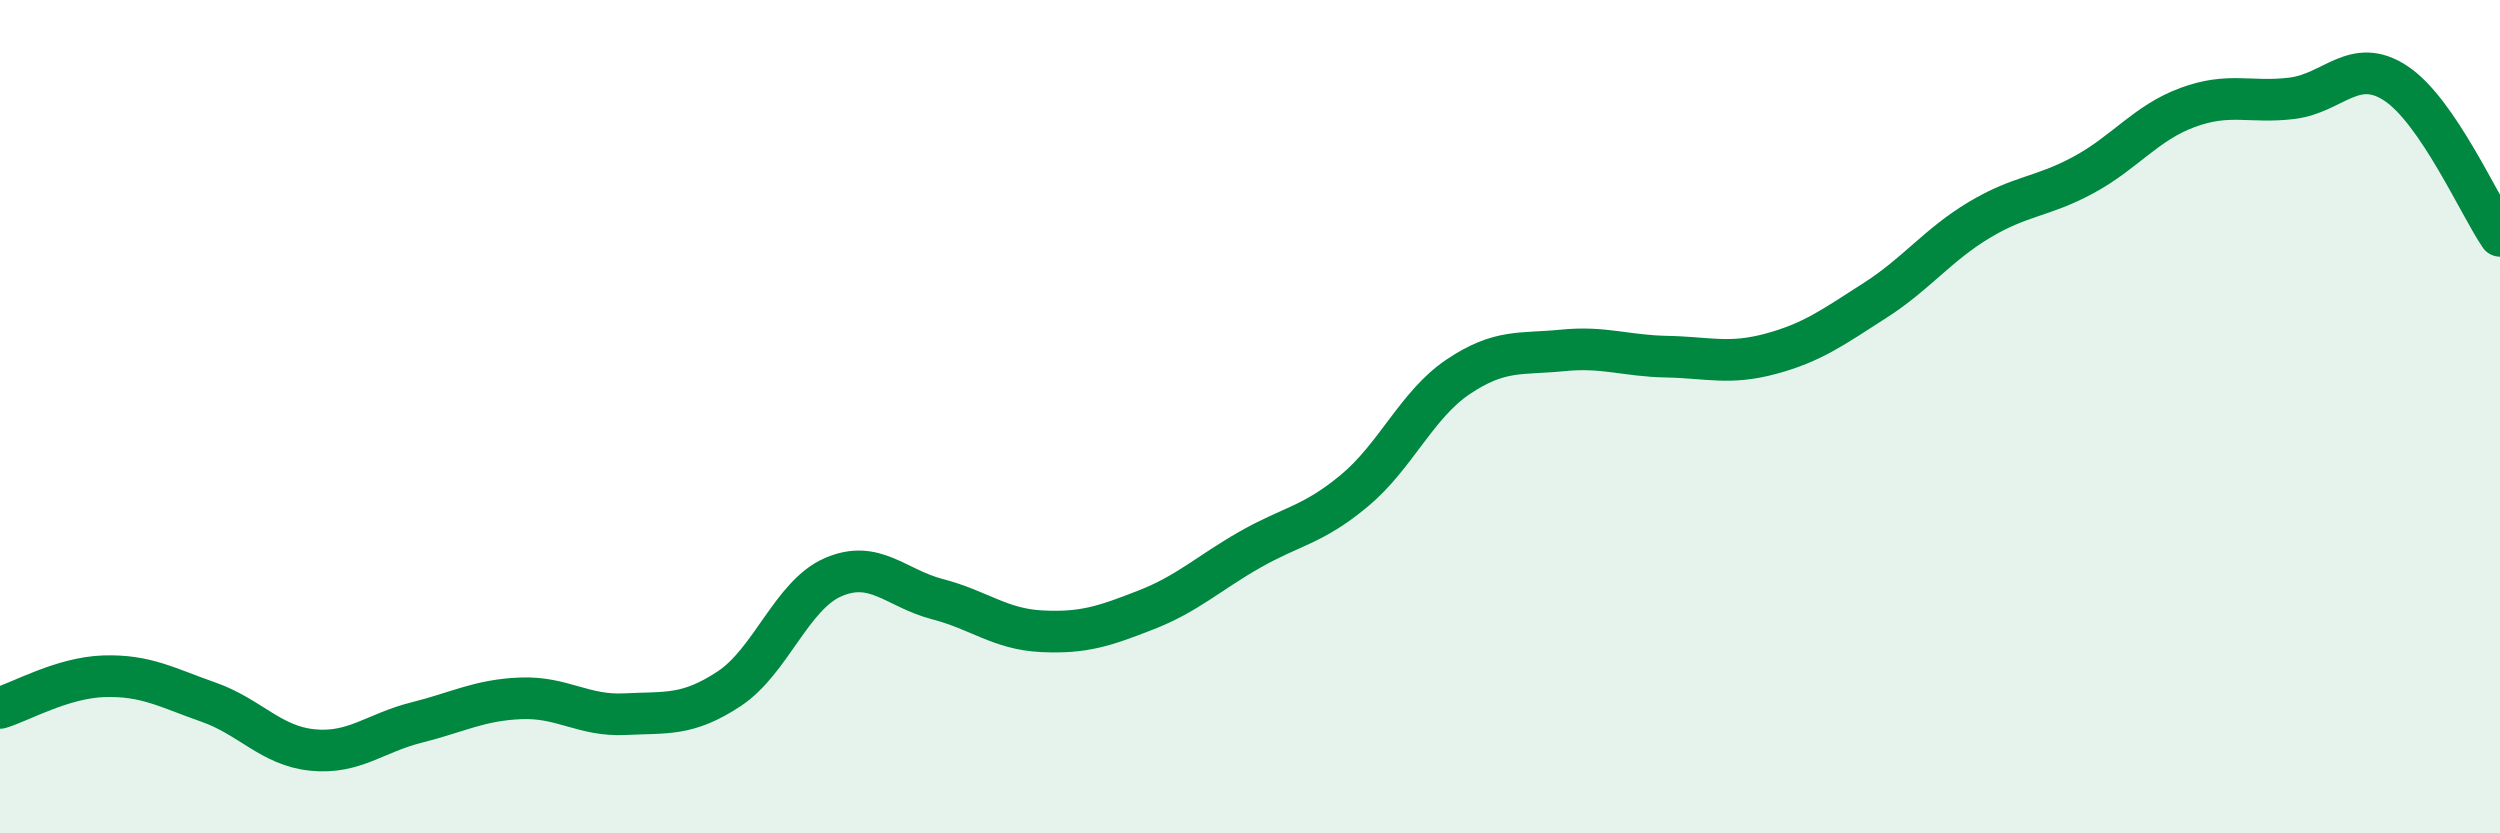
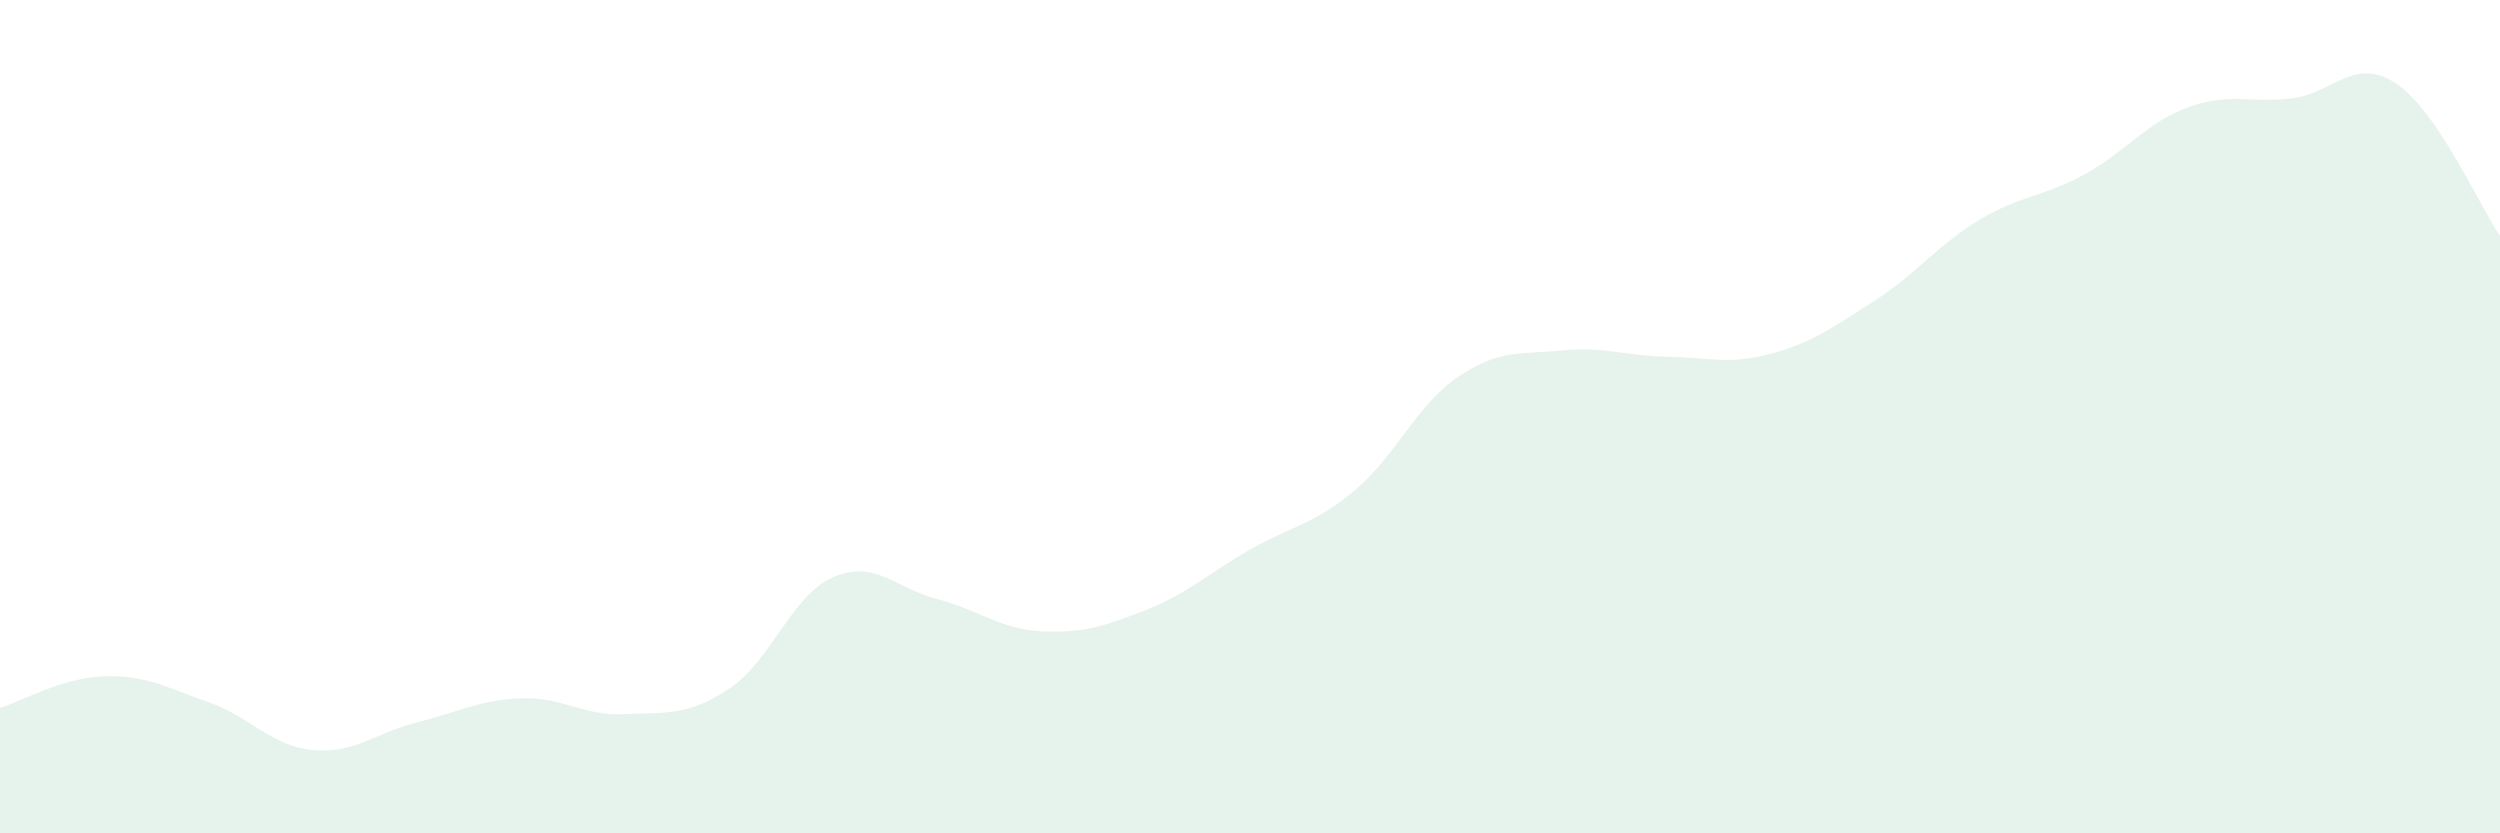
<svg xmlns="http://www.w3.org/2000/svg" width="60" height="20" viewBox="0 0 60 20">
  <path d="M 0,16.99 C 0.5,16.84 1.5,16.26 2.5,16.23 C 3.5,16.2 4,16.5 5,16.85 C 6,17.2 6.5,17.9 7.5,18 C 8.5,18.1 9,17.59 10,17.34 C 11,17.09 11.5,16.8 12.5,16.76 C 13.5,16.72 14,17.19 15,17.14 C 16,17.09 16.5,17.19 17.5,16.53 C 18.5,15.87 19,14.28 20,13.85 C 21,13.42 21.5,14.12 22.5,14.38 C 23.5,14.64 24,15.1 25,15.15 C 26,15.2 26.5,15.03 27.5,14.64 C 28.5,14.25 29,13.76 30,13.19 C 31,12.62 31.5,12.61 32.5,11.78 C 33.5,10.95 34,9.71 35,9.04 C 36,8.37 36.5,8.51 37.5,8.41 C 38.5,8.31 39,8.54 40,8.56 C 41,8.58 41.5,8.76 42.5,8.49 C 43.5,8.22 44,7.85 45,7.21 C 46,6.57 46.5,5.88 47.5,5.28 C 48.5,4.68 49,4.74 50,4.2 C 51,3.66 51.5,2.95 52.5,2.58 C 53.5,2.21 54,2.48 55,2.36 C 56,2.24 56.5,1.34 57.5,2 C 58.5,2.66 59.5,4.93 60,5.66L60 20L0 20Z" fill="#008740" opacity="0.1" stroke-linecap="round" stroke-linejoin="round" />
-   <path d="M 0,16.99 C 0.5,16.84 1.5,16.26 2.5,16.23 C 3.5,16.2 4,16.5 5,16.85 C 6,17.2 6.5,17.9 7.5,18 C 8.5,18.1 9,17.59 10,17.34 C 11,17.09 11.5,16.8 12.5,16.76 C 13.5,16.72 14,17.19 15,17.14 C 16,17.09 16.5,17.19 17.5,16.53 C 18.5,15.87 19,14.28 20,13.85 C 21,13.42 21.5,14.12 22.5,14.38 C 23.5,14.64 24,15.1 25,15.15 C 26,15.2 26.5,15.03 27.5,14.64 C 28.5,14.25 29,13.76 30,13.19 C 31,12.62 31.5,12.61 32.5,11.78 C 33.5,10.95 34,9.71 35,9.04 C 36,8.37 36.5,8.51 37.5,8.41 C 38.5,8.31 39,8.54 40,8.56 C 41,8.58 41.5,8.76 42.5,8.49 C 43.5,8.22 44,7.85 45,7.21 C 46,6.57 46.5,5.88 47.5,5.28 C 48.5,4.68 49,4.74 50,4.2 C 51,3.66 51.5,2.95 52.5,2.58 C 53.5,2.21 54,2.48 55,2.36 C 56,2.24 56.5,1.34 57.5,2 C 58.5,2.66 59.5,4.93 60,5.66" stroke="#008740" stroke-width="1" fill="none" stroke-linecap="round" stroke-linejoin="round" />
</svg>